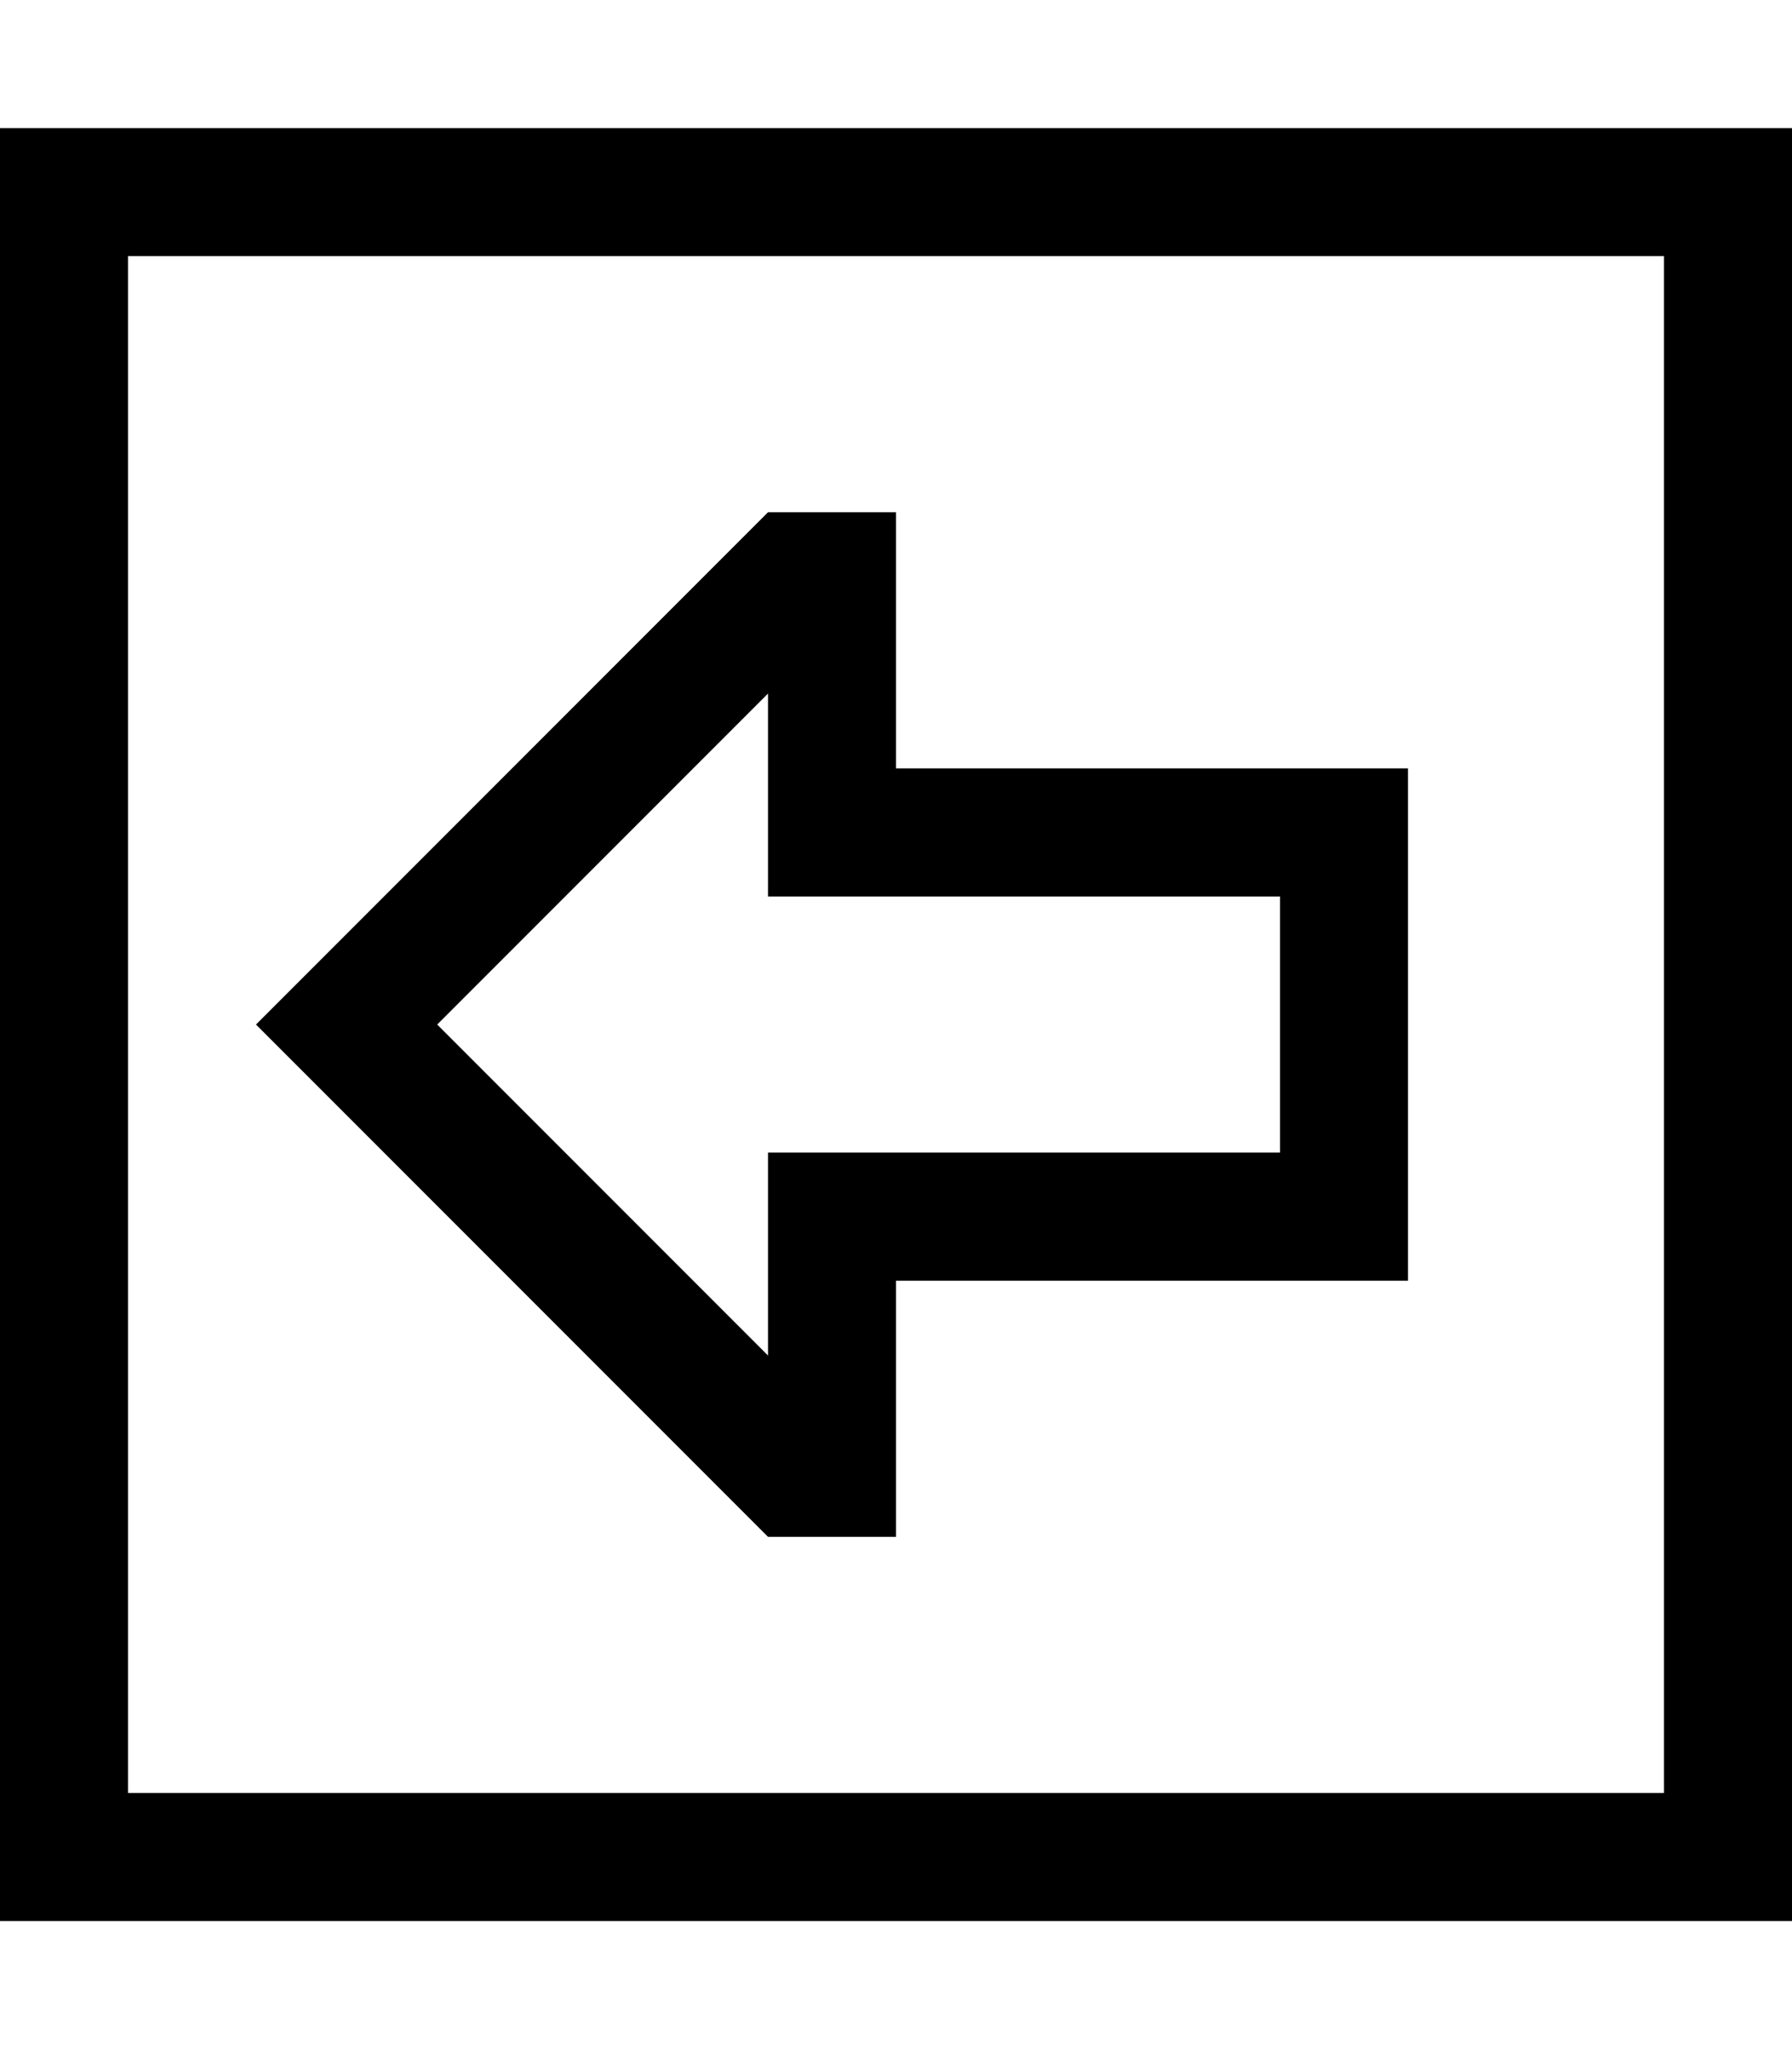
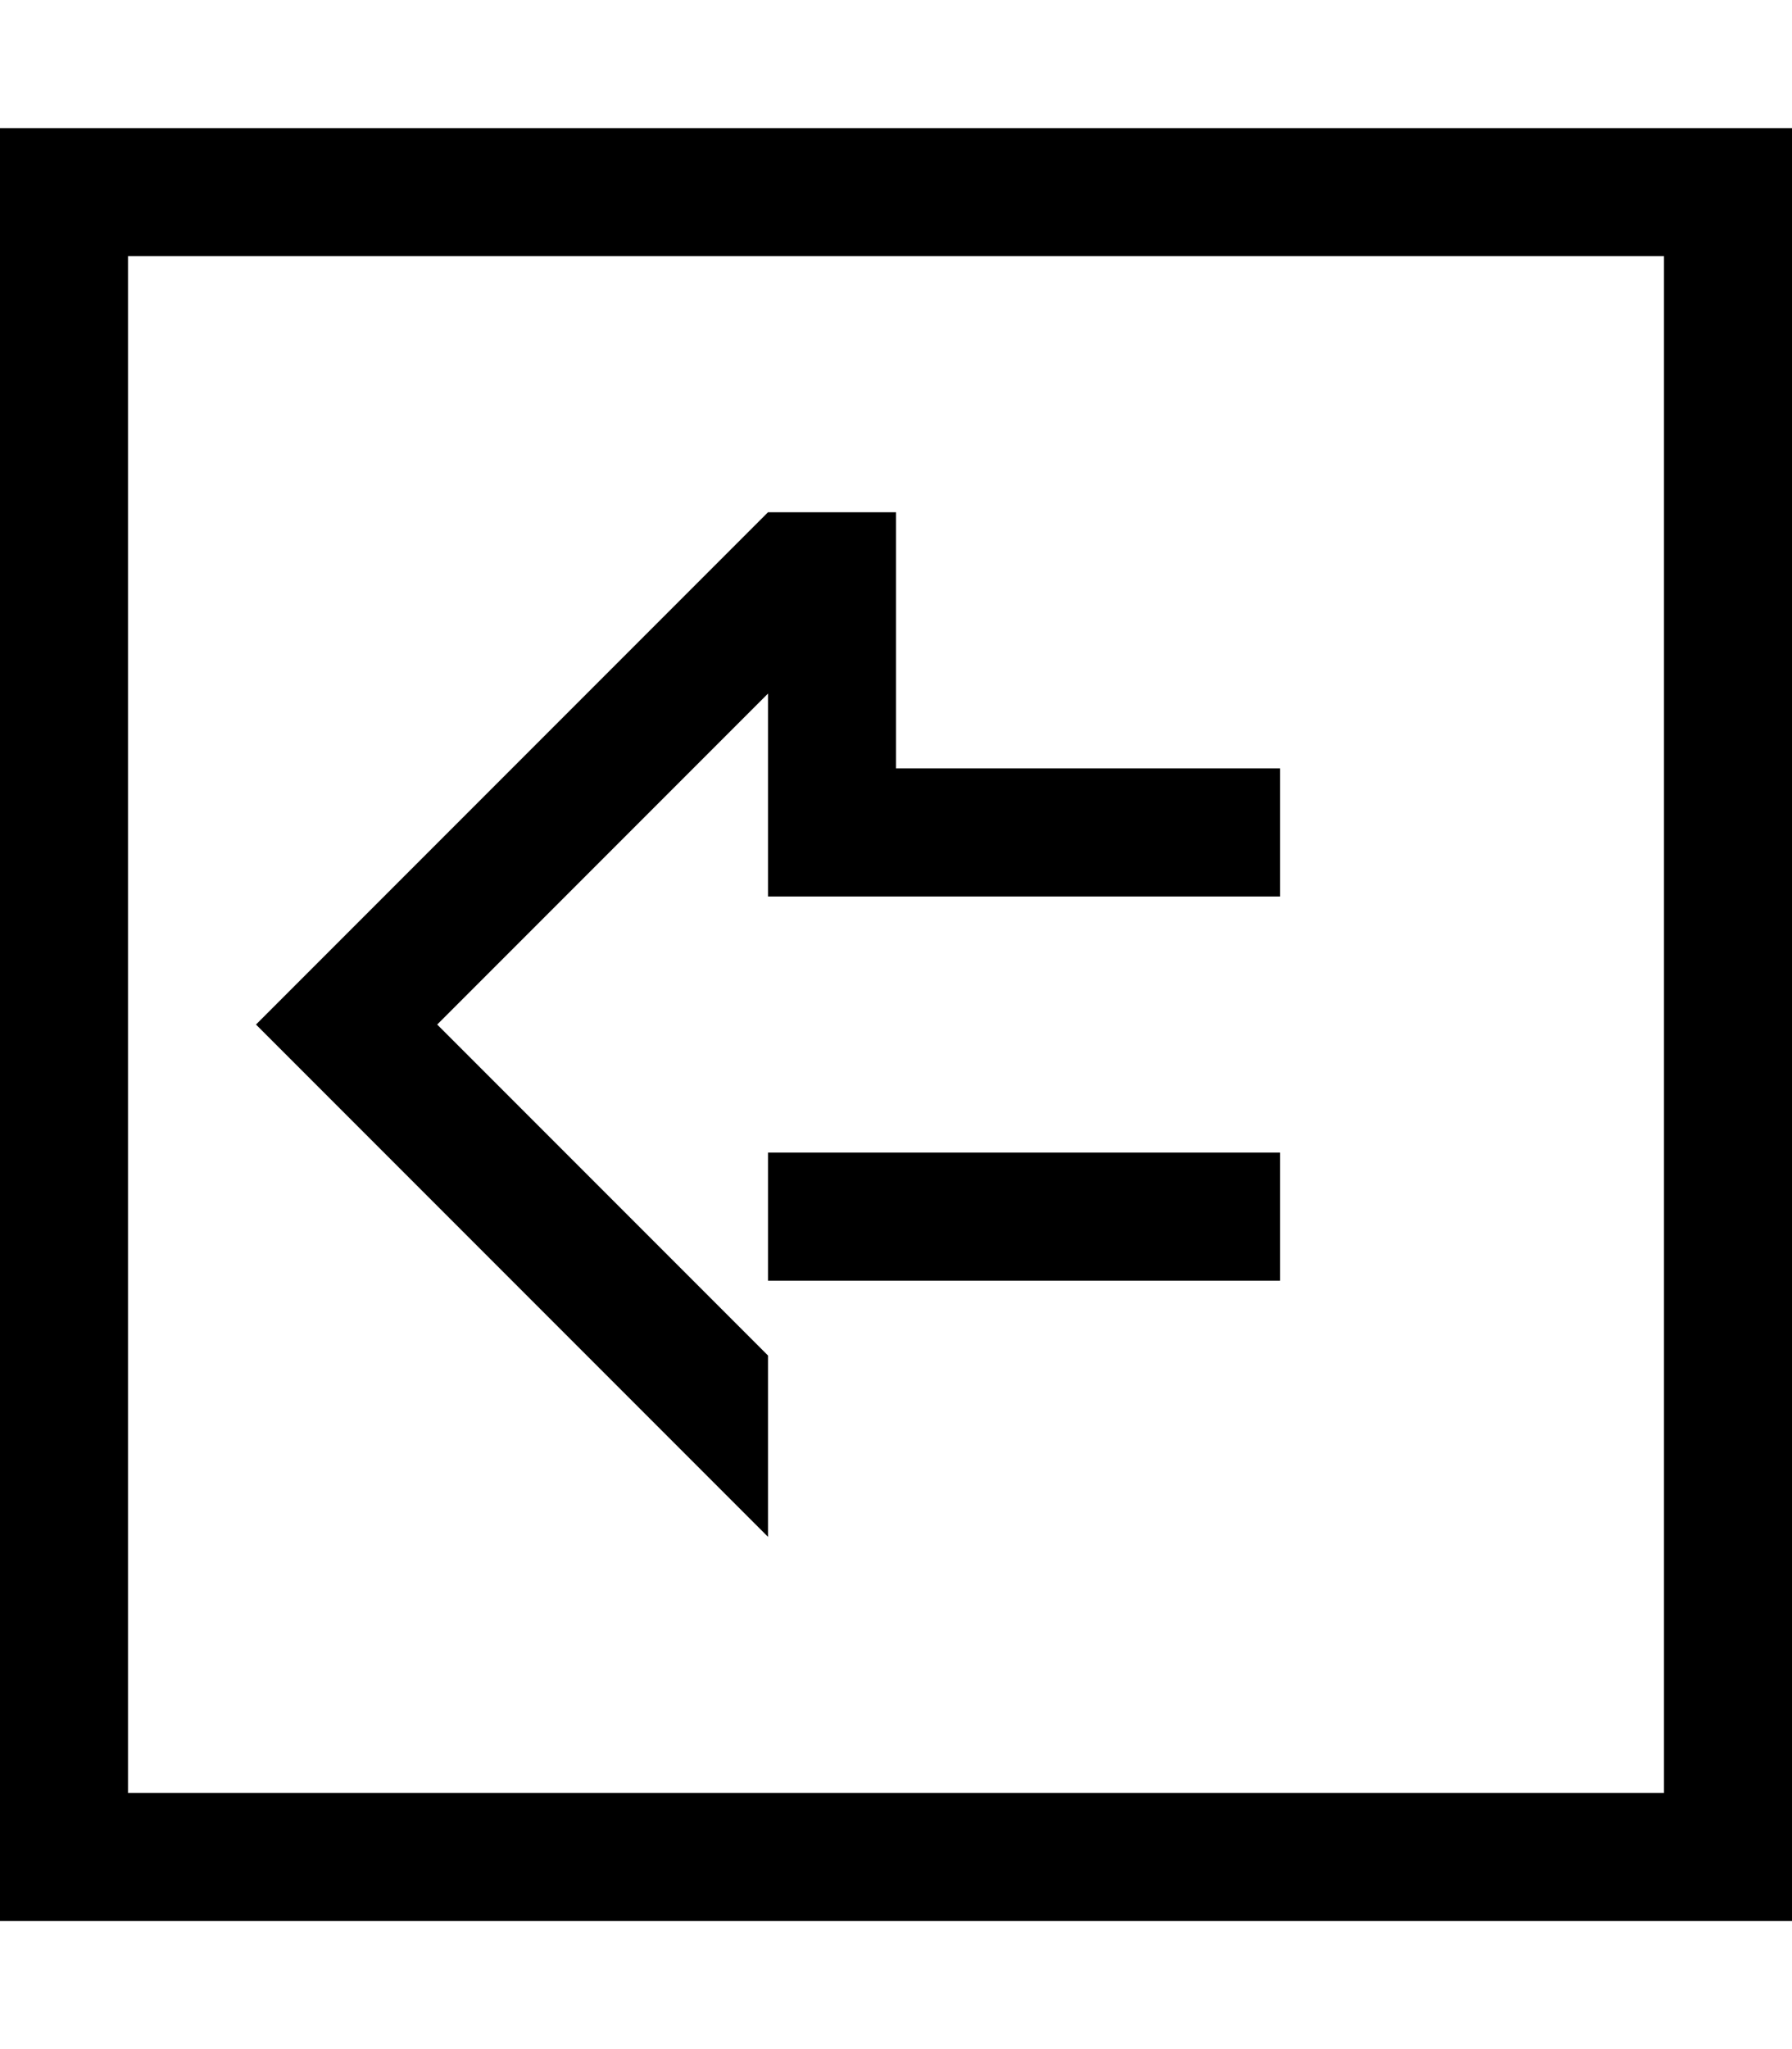
<svg xmlns="http://www.w3.org/2000/svg" viewBox="0 0 448 512">
-   <path d="M32 64l384 0 0 384L32 448 32 64zM0 32V64L0 448v32H32l384 0h32V448 64 32H416 32 0zM224 224l96 0v64l-96 0H192l0 32v18.7L109.3 256 192 173.3V192v32h32zM64 256l22.6 22.6L192 384h32V352 320h32 64 32V288 224l0-32H320 256l-32 0V160 128H192L86.6 233.4 64 256z" />
+   <path d="M32 64l384 0 0 384L32 448 32 64zM0 32V64L0 448v32H32l384 0h32V448 64 32H416 32 0zM224 224l96 0v64l-96 0H192l0 32v18.7L109.3 256 192 173.3V192v32h32zM64 256l22.6 22.6L192 384V352 320h32 64 32V288 224l0-32H320 256l-32 0V160 128H192L86.6 233.4 64 256z" />
</svg>